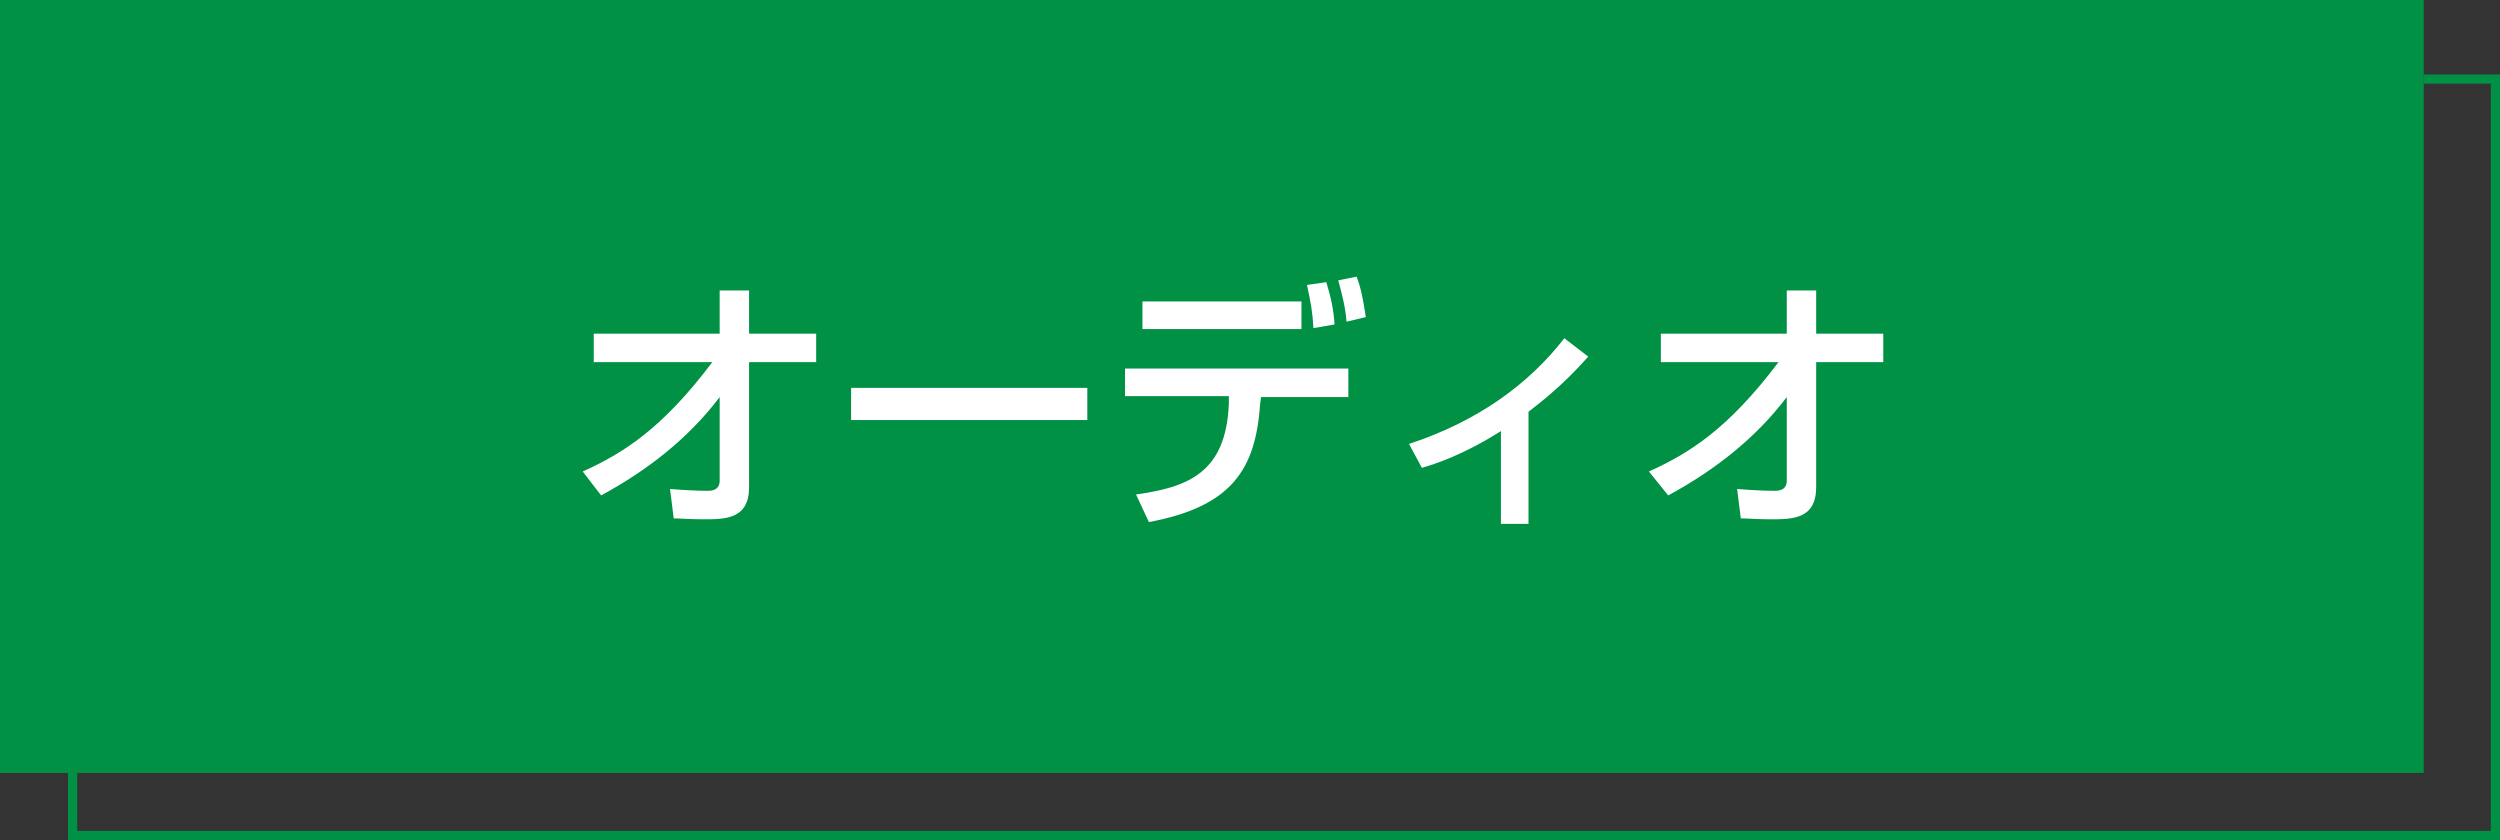
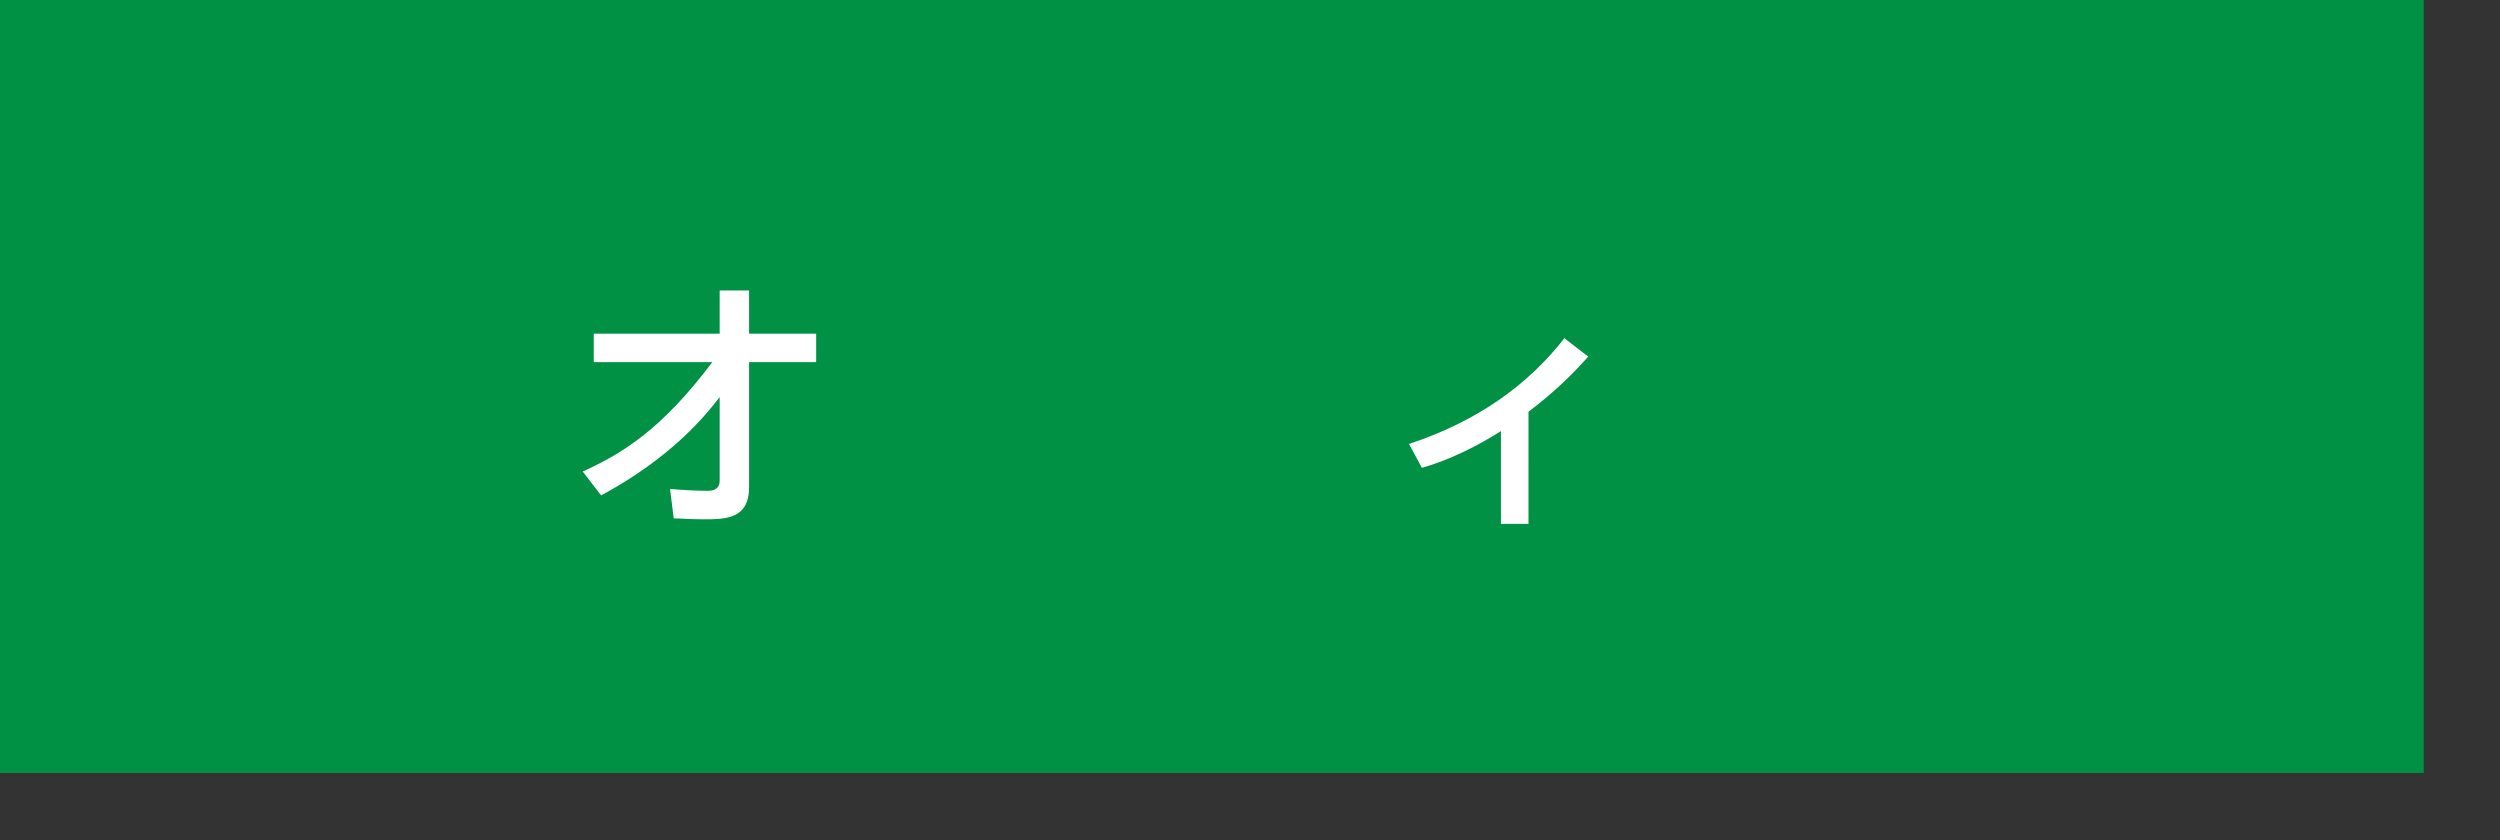
<svg xmlns="http://www.w3.org/2000/svg" version="1.1" id="レイヤー_1" x="0px" y="0px" viewBox="0 0 272 91.4" style="enable-background:new 0 0 272 91.4;" xml:space="preserve">
  <rect x="0" y="0" width="272" height="91.4" fill="#333333" stroke="none" />
  <style type="text/css">
	.st0{fill:#009145;}
	.st1{fill:#FFFFFF;}
</style>
  <g>
    <g>
      <rect x="0" class="st0" width="263.7" height="84.1" />
      <g>
-         <polygon class="st0" points="272,91.4 7.4,91.4 7.4,84.1 8.4,84.1 8.4,90.4 271,90.4 271,9.1 263.7,9.1 263.7,8.1 272,8.1    " />
-       </g>
+         </g>
    </g>
    <g>
      <path class="st1" d="M63.4,51.3c4.4-2,8.6-4.6,14.1-11.9H64.6v-3.1h13.7v-4.7h3.2v4.7h7.3v3.1h-7.3V53c0,3.5-2.6,3.5-5,3.5    c-1.5,0-2.5-0.1-3.2-0.1l-0.4-3.2c1.2,0.1,2.8,0.2,4.1,0.2c0.3,0,1.3,0,1.3-1.1v-9.1c-3.4,4.5-7.9,8-12.9,10.7L63.4,51.3z" />
-       <path class="st1" d="M118.3,42.2v3.5H92.6v-3.5H118.3z" />
-       <path class="st1" d="M146.7,40.2v3h-9.5l-0.1,0.8c-0.5,7-3,11.1-12.1,12.8l-1.4-3c5.6-0.8,9.8-2.3,10.1-9.9l0-0.8h-11.3v-3H146.7z     M141.6,32.8v3h-17.3v-3H141.6z M142.9,35.7c-0.1-1.9-0.3-2.8-0.7-4.7l2.1-0.3c0.5,1.6,0.8,3,0.9,4.6L142.9,35.7z M146.5,35    c-0.1-1.6-0.6-3.4-0.9-4.5l2-0.4c0.3,0.8,0.6,1.7,1,4.4L146.5,35z" />
      <path class="st1" d="M166.3,57h-3V46.9c-4.1,2.6-7.2,3.6-8.6,4l-1.4-2.6c7.6-2.5,13.1-6.6,16.9-11.5l2.6,2c-1.8,2-3.5,3.7-6.5,6    V57z" />
-       <path class="st1" d="M179.4,51.3c4.4-2,8.6-4.6,14.1-11.9h-12.8v-3.1h13.7v-4.7h3.2v4.7h7.3v3.1h-7.3V53c0,3.5-2.6,3.5-5,3.5    c-1.5,0-2.5-0.1-3.2-0.1l-0.4-3.2c1.2,0.1,2.8,0.2,4.1,0.2c0.3,0,1.3,0,1.3-1.1v-9.1c-3.4,4.5-7.9,8-12.9,10.7L179.4,51.3z" />
    </g>
  </g>
</svg>